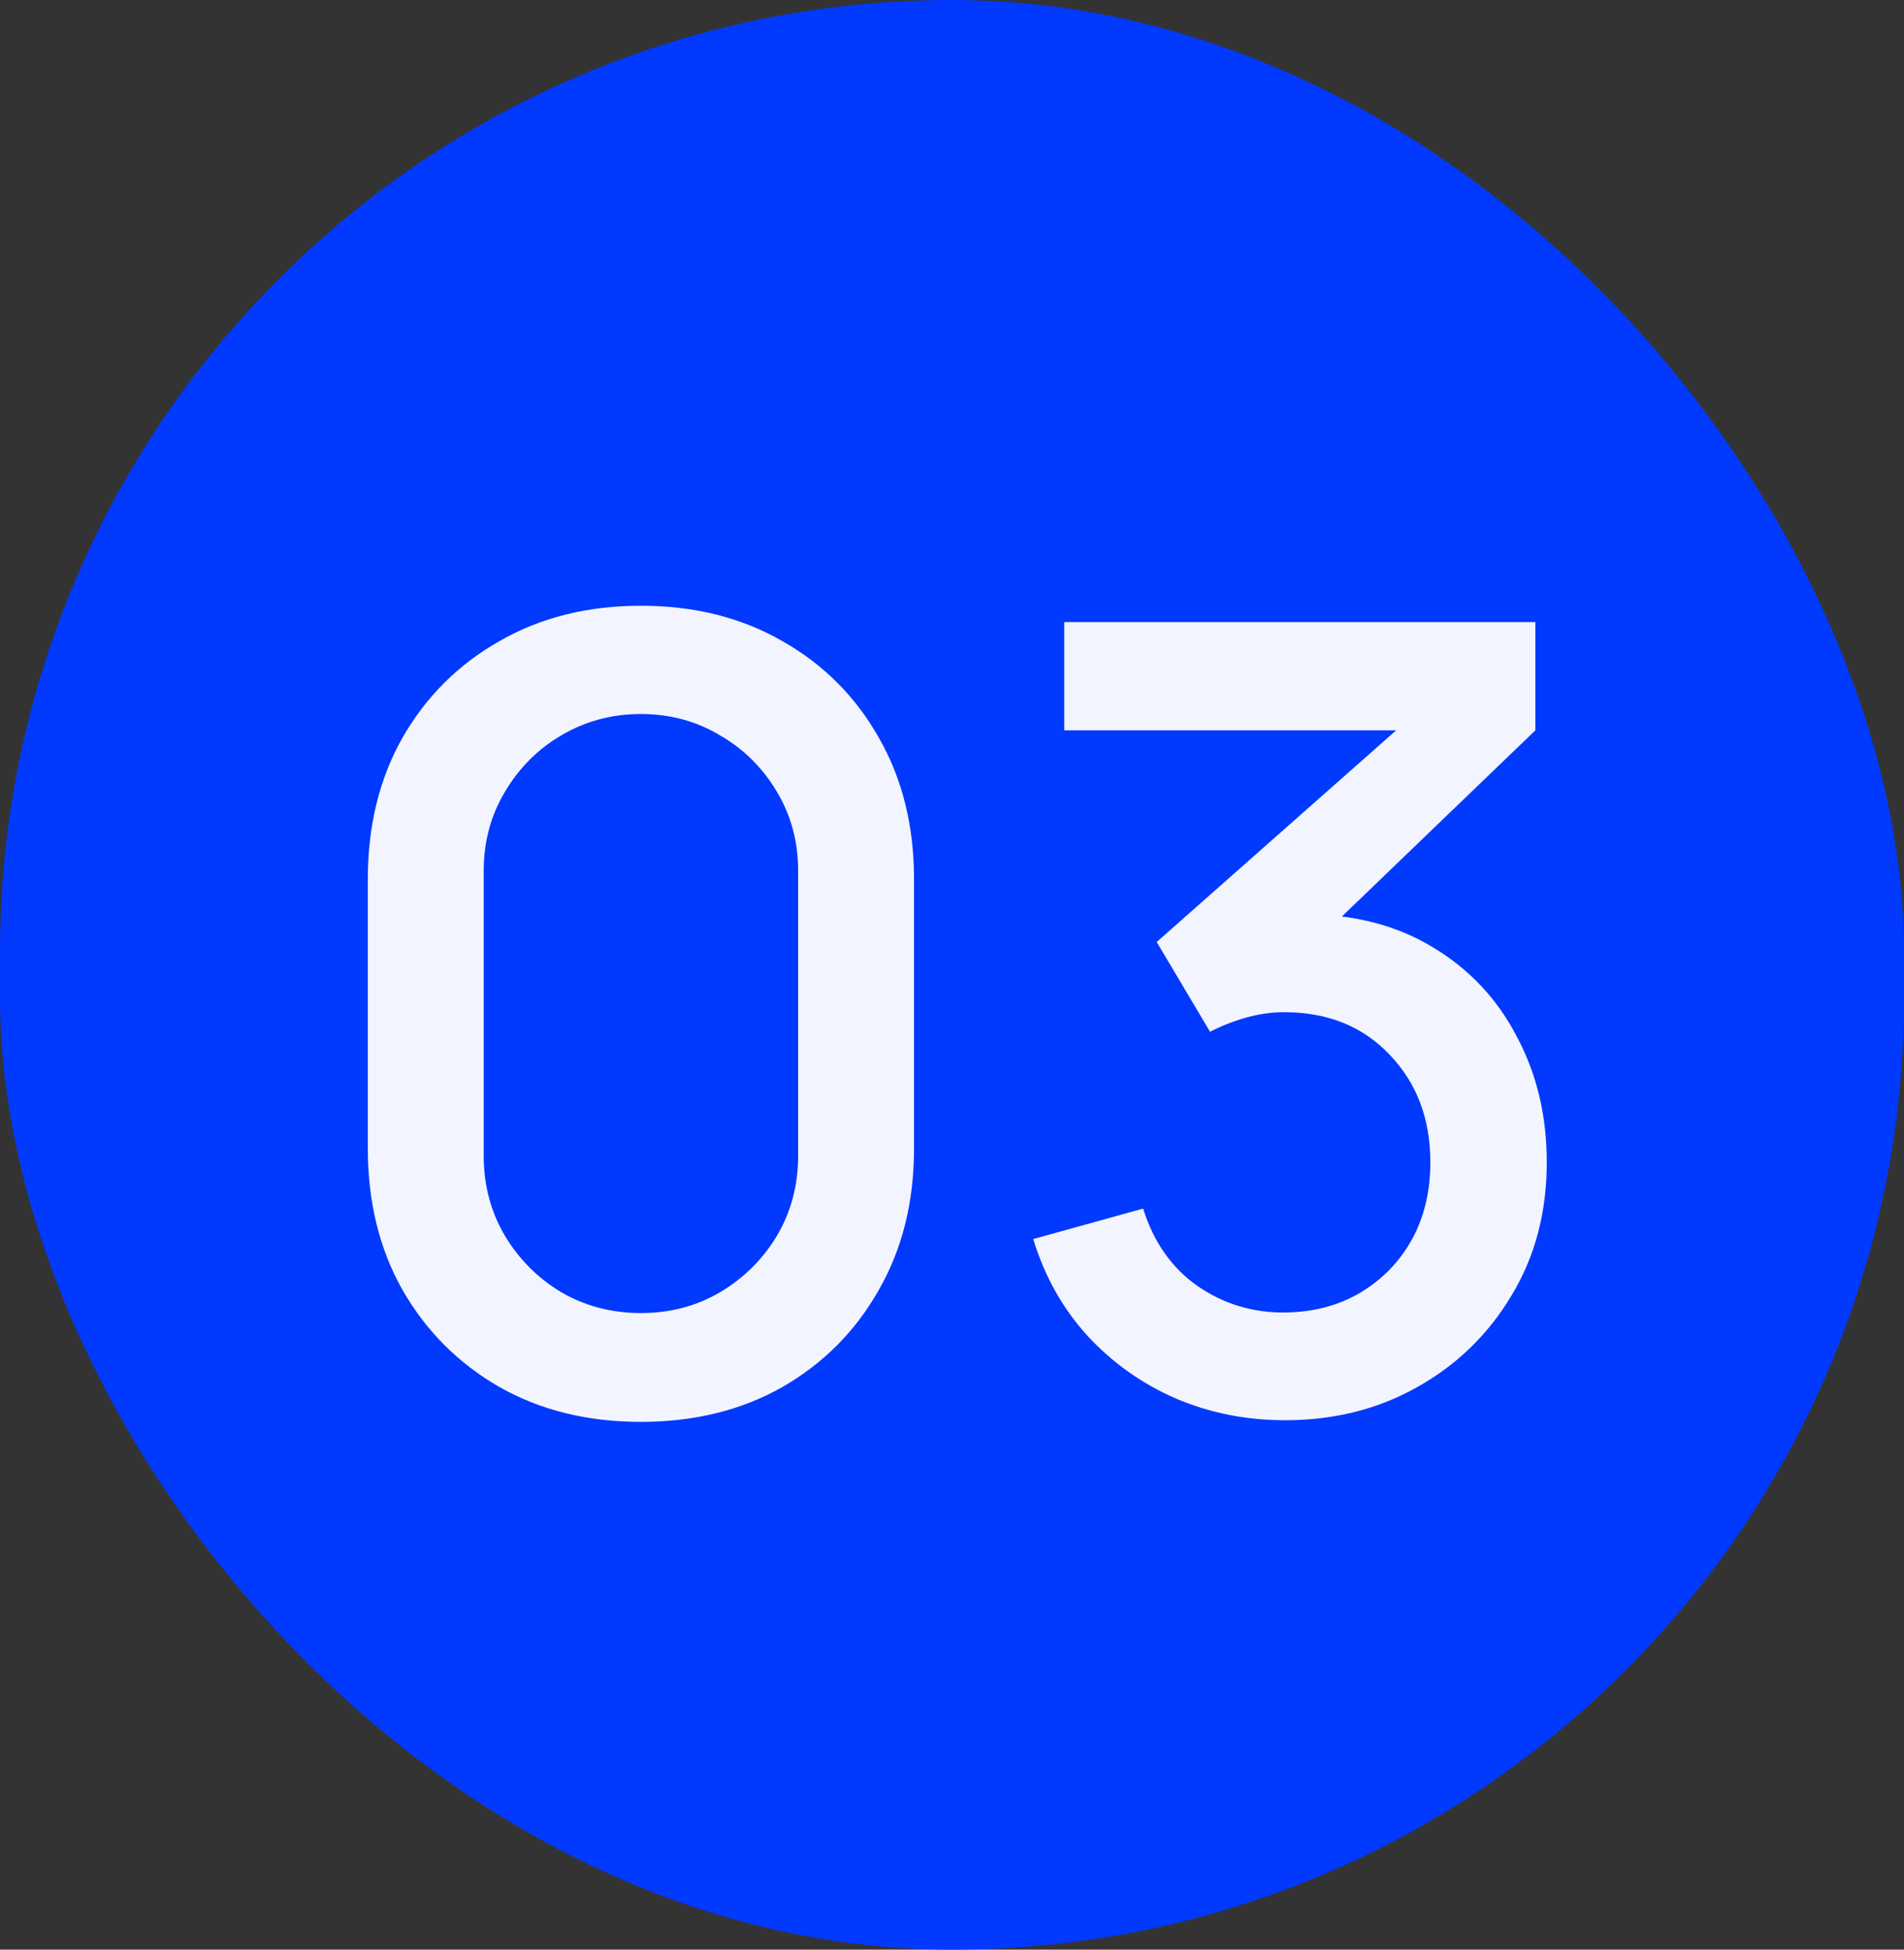
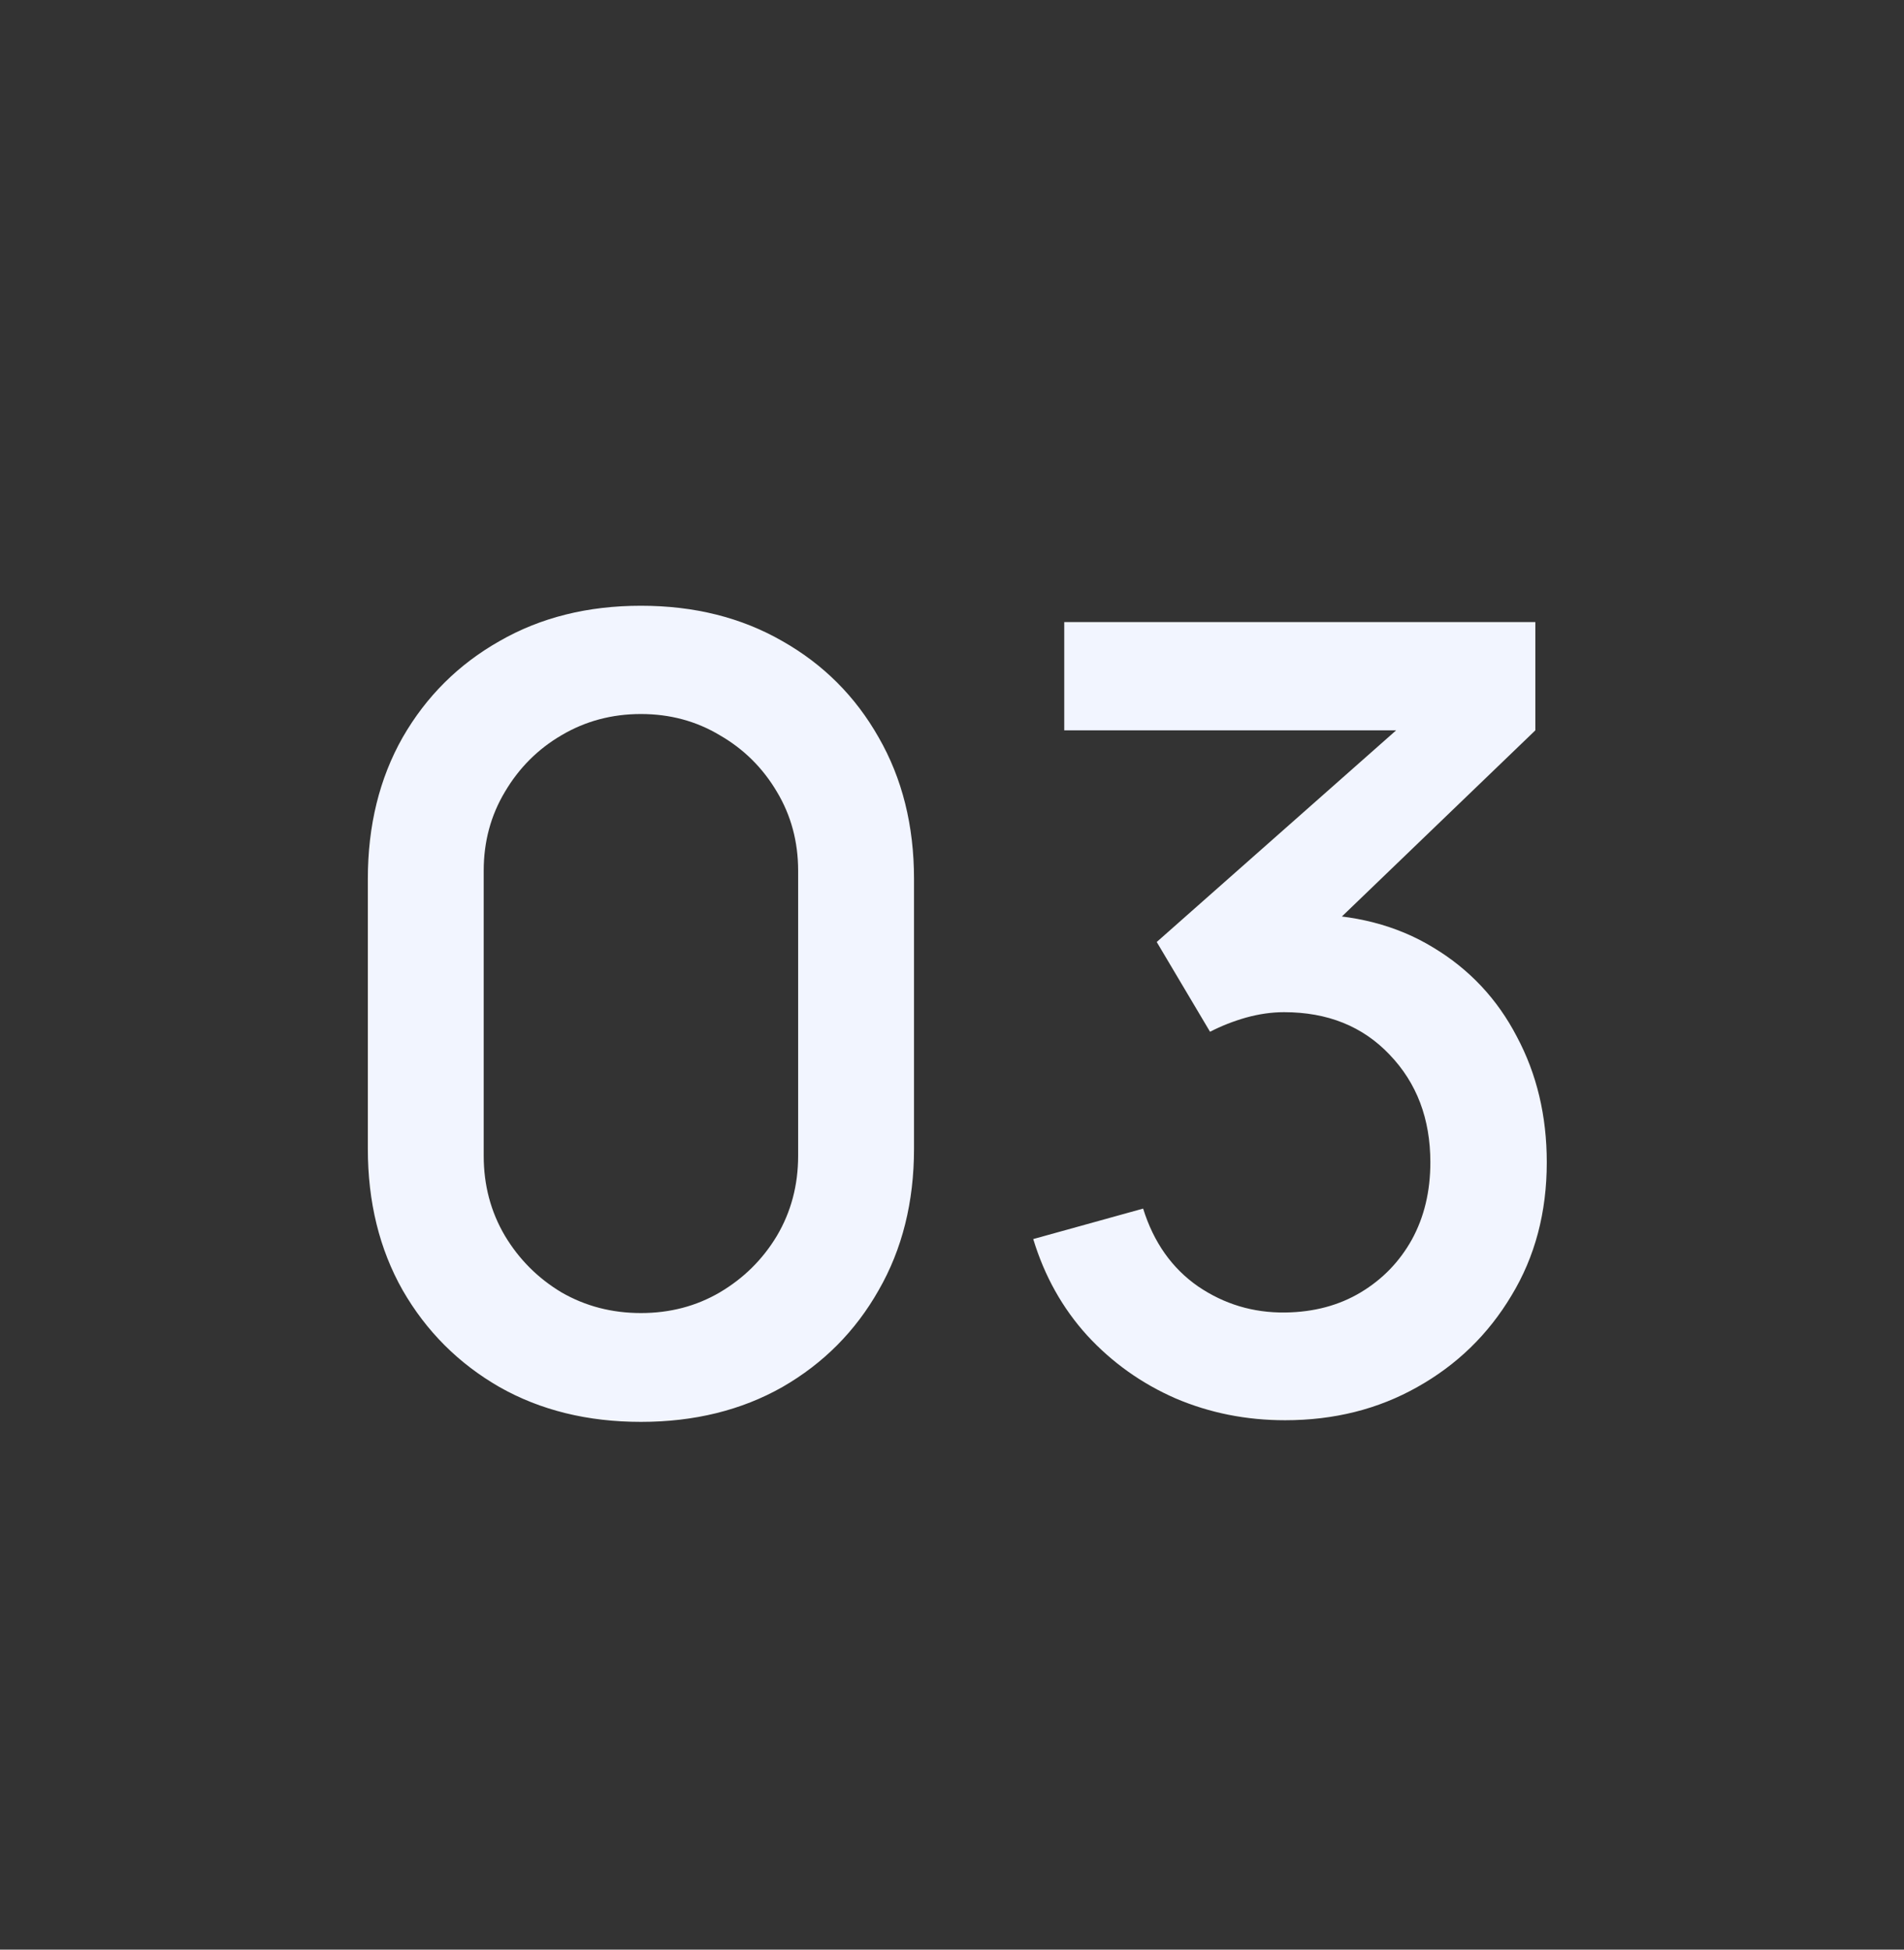
<svg xmlns="http://www.w3.org/2000/svg" width="42" height="43" viewBox="0 0 42 43" fill="none">
  <rect x="0" y="0" width="42" height="43" fill="#333333" stroke="none" />
-   <rect width="42" height="43" rx="21" fill="#0239FE" />
  <path d="M14.138 31.36C12.962 31.36 11.922 31.104 11.018 30.592C10.114 30.072 9.402 29.36 8.882 28.456C8.37 27.552 8.114 26.512 8.114 25.336V19.384C8.114 18.208 8.37 17.168 8.882 16.264C9.402 15.36 10.114 14.652 11.018 14.14C11.922 13.62 12.962 13.36 14.138 13.36C15.314 13.36 16.354 13.62 17.258 14.14C18.162 14.652 18.87 15.36 19.382 16.264C19.902 17.168 20.162 18.208 20.162 19.384V25.336C20.162 26.512 19.902 27.552 19.382 28.456C18.87 29.36 18.162 30.072 17.258 30.592C16.354 31.104 15.314 31.36 14.138 31.36ZM14.138 28.96C14.778 28.96 15.358 28.808 15.878 28.504C16.406 28.192 16.826 27.776 17.138 27.256C17.45 26.728 17.606 26.14 17.606 25.492V19.204C17.606 18.564 17.45 17.984 17.138 17.464C16.826 16.936 16.406 16.52 15.878 16.216C15.358 15.904 14.778 15.748 14.138 15.748C13.498 15.748 12.914 15.904 12.386 16.216C11.866 16.52 11.45 16.936 11.138 17.464C10.826 17.984 10.67 18.564 10.67 19.204V25.492C10.67 26.14 10.826 26.728 11.138 27.256C11.45 27.776 11.866 28.192 12.386 28.504C12.914 28.808 13.498 28.96 14.138 28.96ZM28.348 31.324C27.492 31.324 26.688 31.164 25.936 30.844C25.184 30.516 24.532 30.052 23.98 29.452C23.436 28.852 23.04 28.144 22.792 27.328L25.216 26.656C25.448 27.4 25.852 27.972 26.428 28.372C27.004 28.764 27.644 28.956 28.348 28.948C28.98 28.94 29.536 28.792 30.016 28.504C30.496 28.216 30.872 27.828 31.144 27.34C31.416 26.844 31.552 26.276 31.552 25.636C31.552 24.676 31.252 23.884 30.652 23.26C30.06 22.636 29.284 22.324 28.324 22.324C28.052 22.324 27.772 22.364 27.484 22.444C27.204 22.524 26.94 22.628 26.692 22.756L25.516 20.776L31.612 15.388L31.876 16.108H23.476V13.72H33.868V16.108L28.804 20.98L28.78 20.164C29.868 20.164 30.812 20.408 31.612 20.896C32.412 21.376 33.028 22.032 33.46 22.864C33.9 23.688 34.12 24.612 34.12 25.636C34.12 26.74 33.86 27.72 33.34 28.576C32.828 29.432 32.136 30.104 31.264 30.592C30.4 31.08 29.428 31.324 28.348 31.324Z" fill="#F2F5FF" />
</svg>